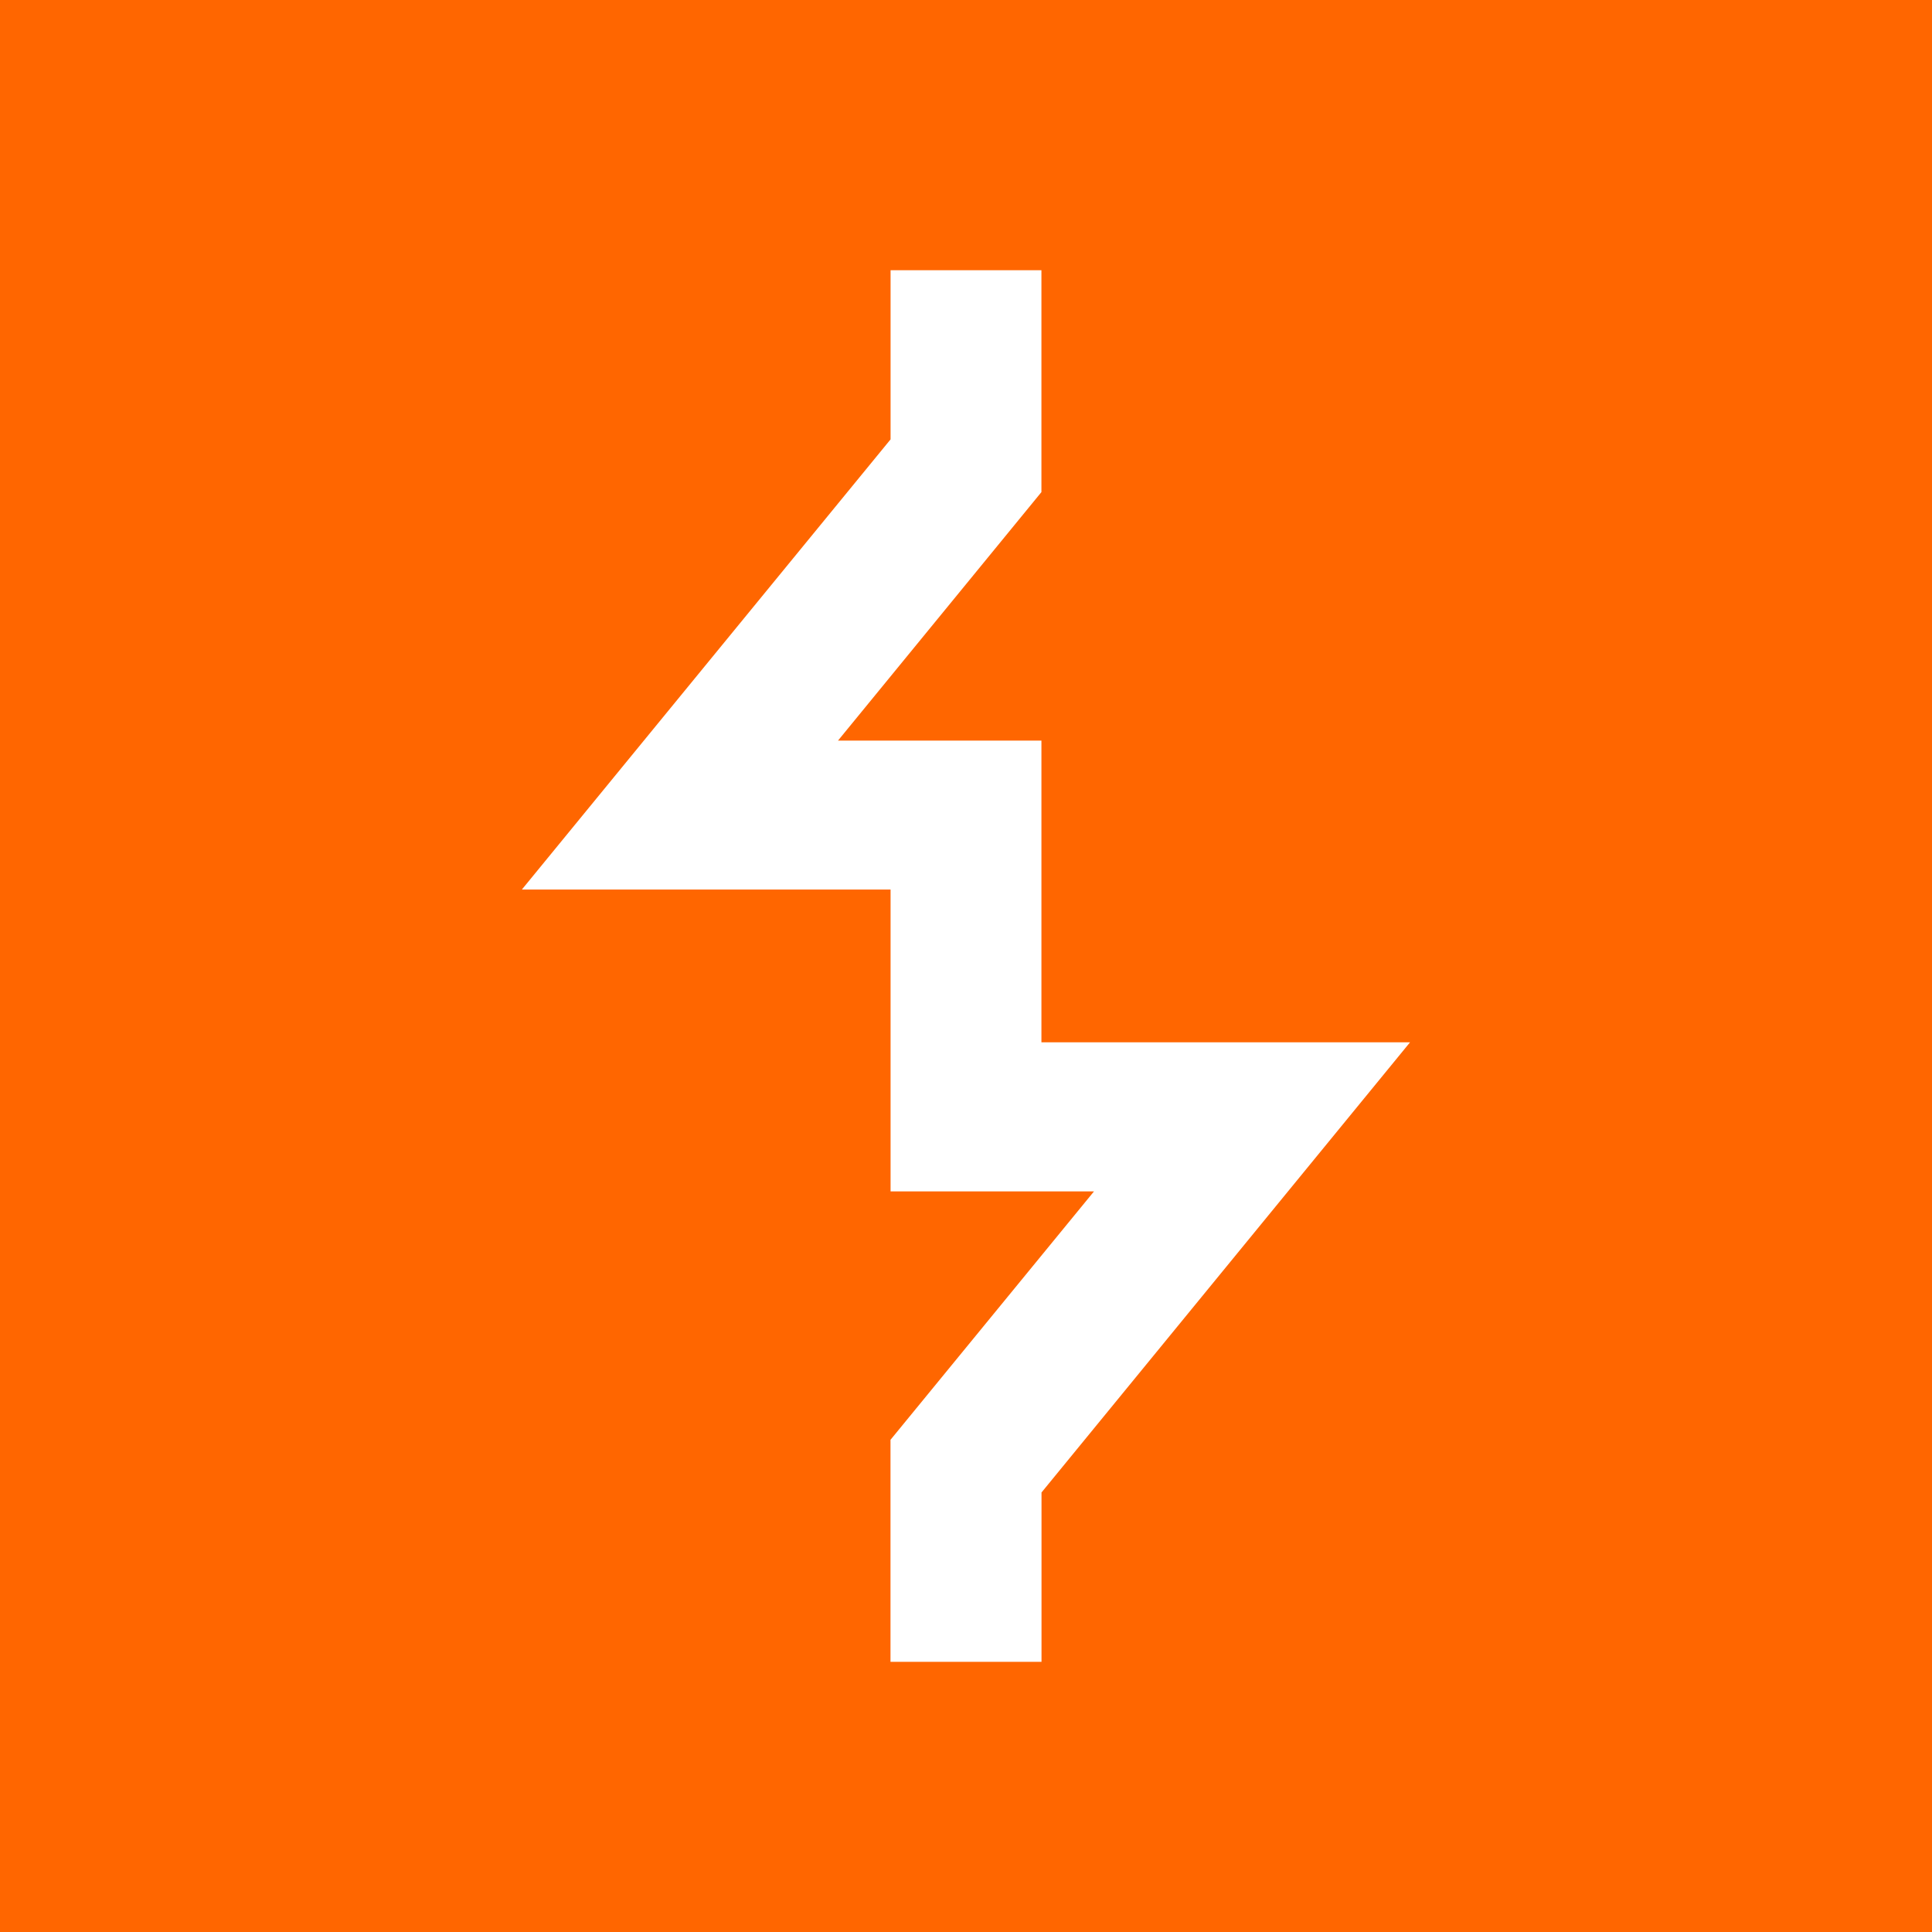
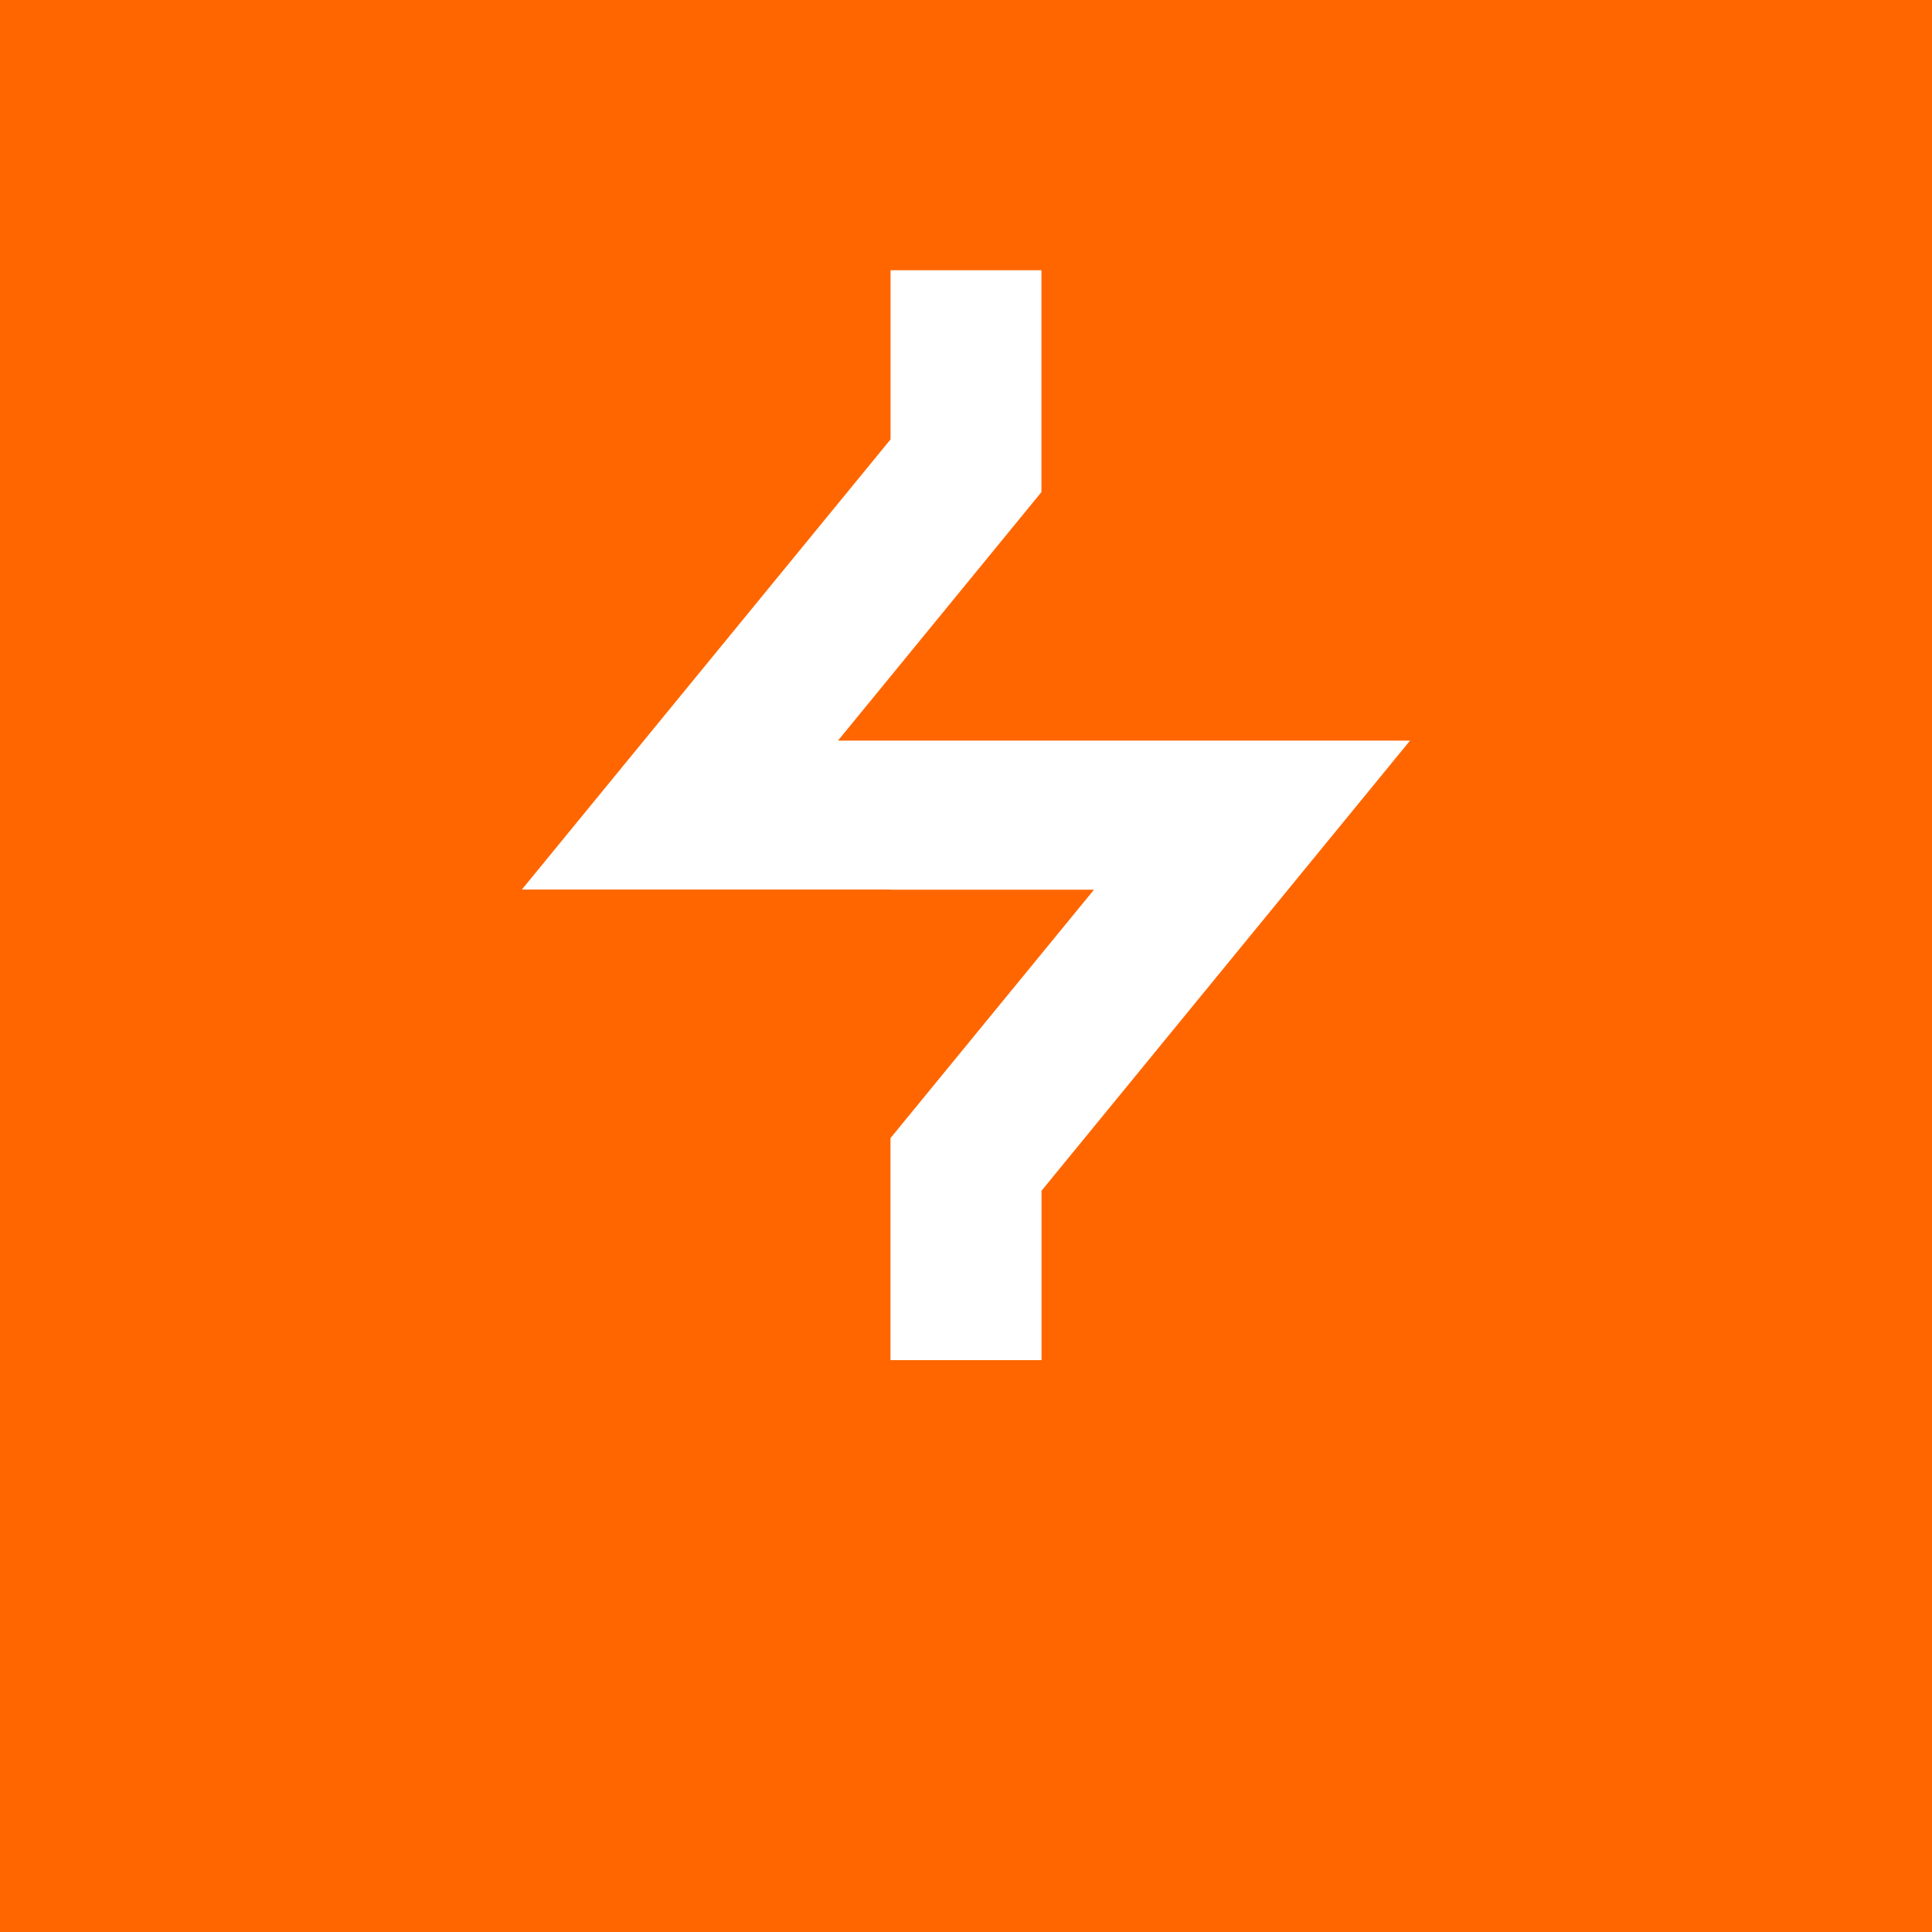
<svg xmlns="http://www.w3.org/2000/svg" fill="#FF6600" role="img" viewBox="0 0 24 24">
  <title>Burp Suite</title>
-   <path d="M0 0v24h24V0Zm11.063 3.357h1.874v2.756L10.41 9.2h2.527v3.748h4.579l-4.578 5.592v2.104h-1.876v-2.758l2.528-3.086h-2.527V11.05h-4.58l4.58-5.592Z" />
+   <path d="M0 0v24h24V0Zm11.063 3.357h1.874v2.756L10.41 9.2h2.527h4.579l-4.578 5.592v2.104h-1.876v-2.758l2.528-3.086h-2.527V11.05h-4.58l4.58-5.592Z" />
</svg>